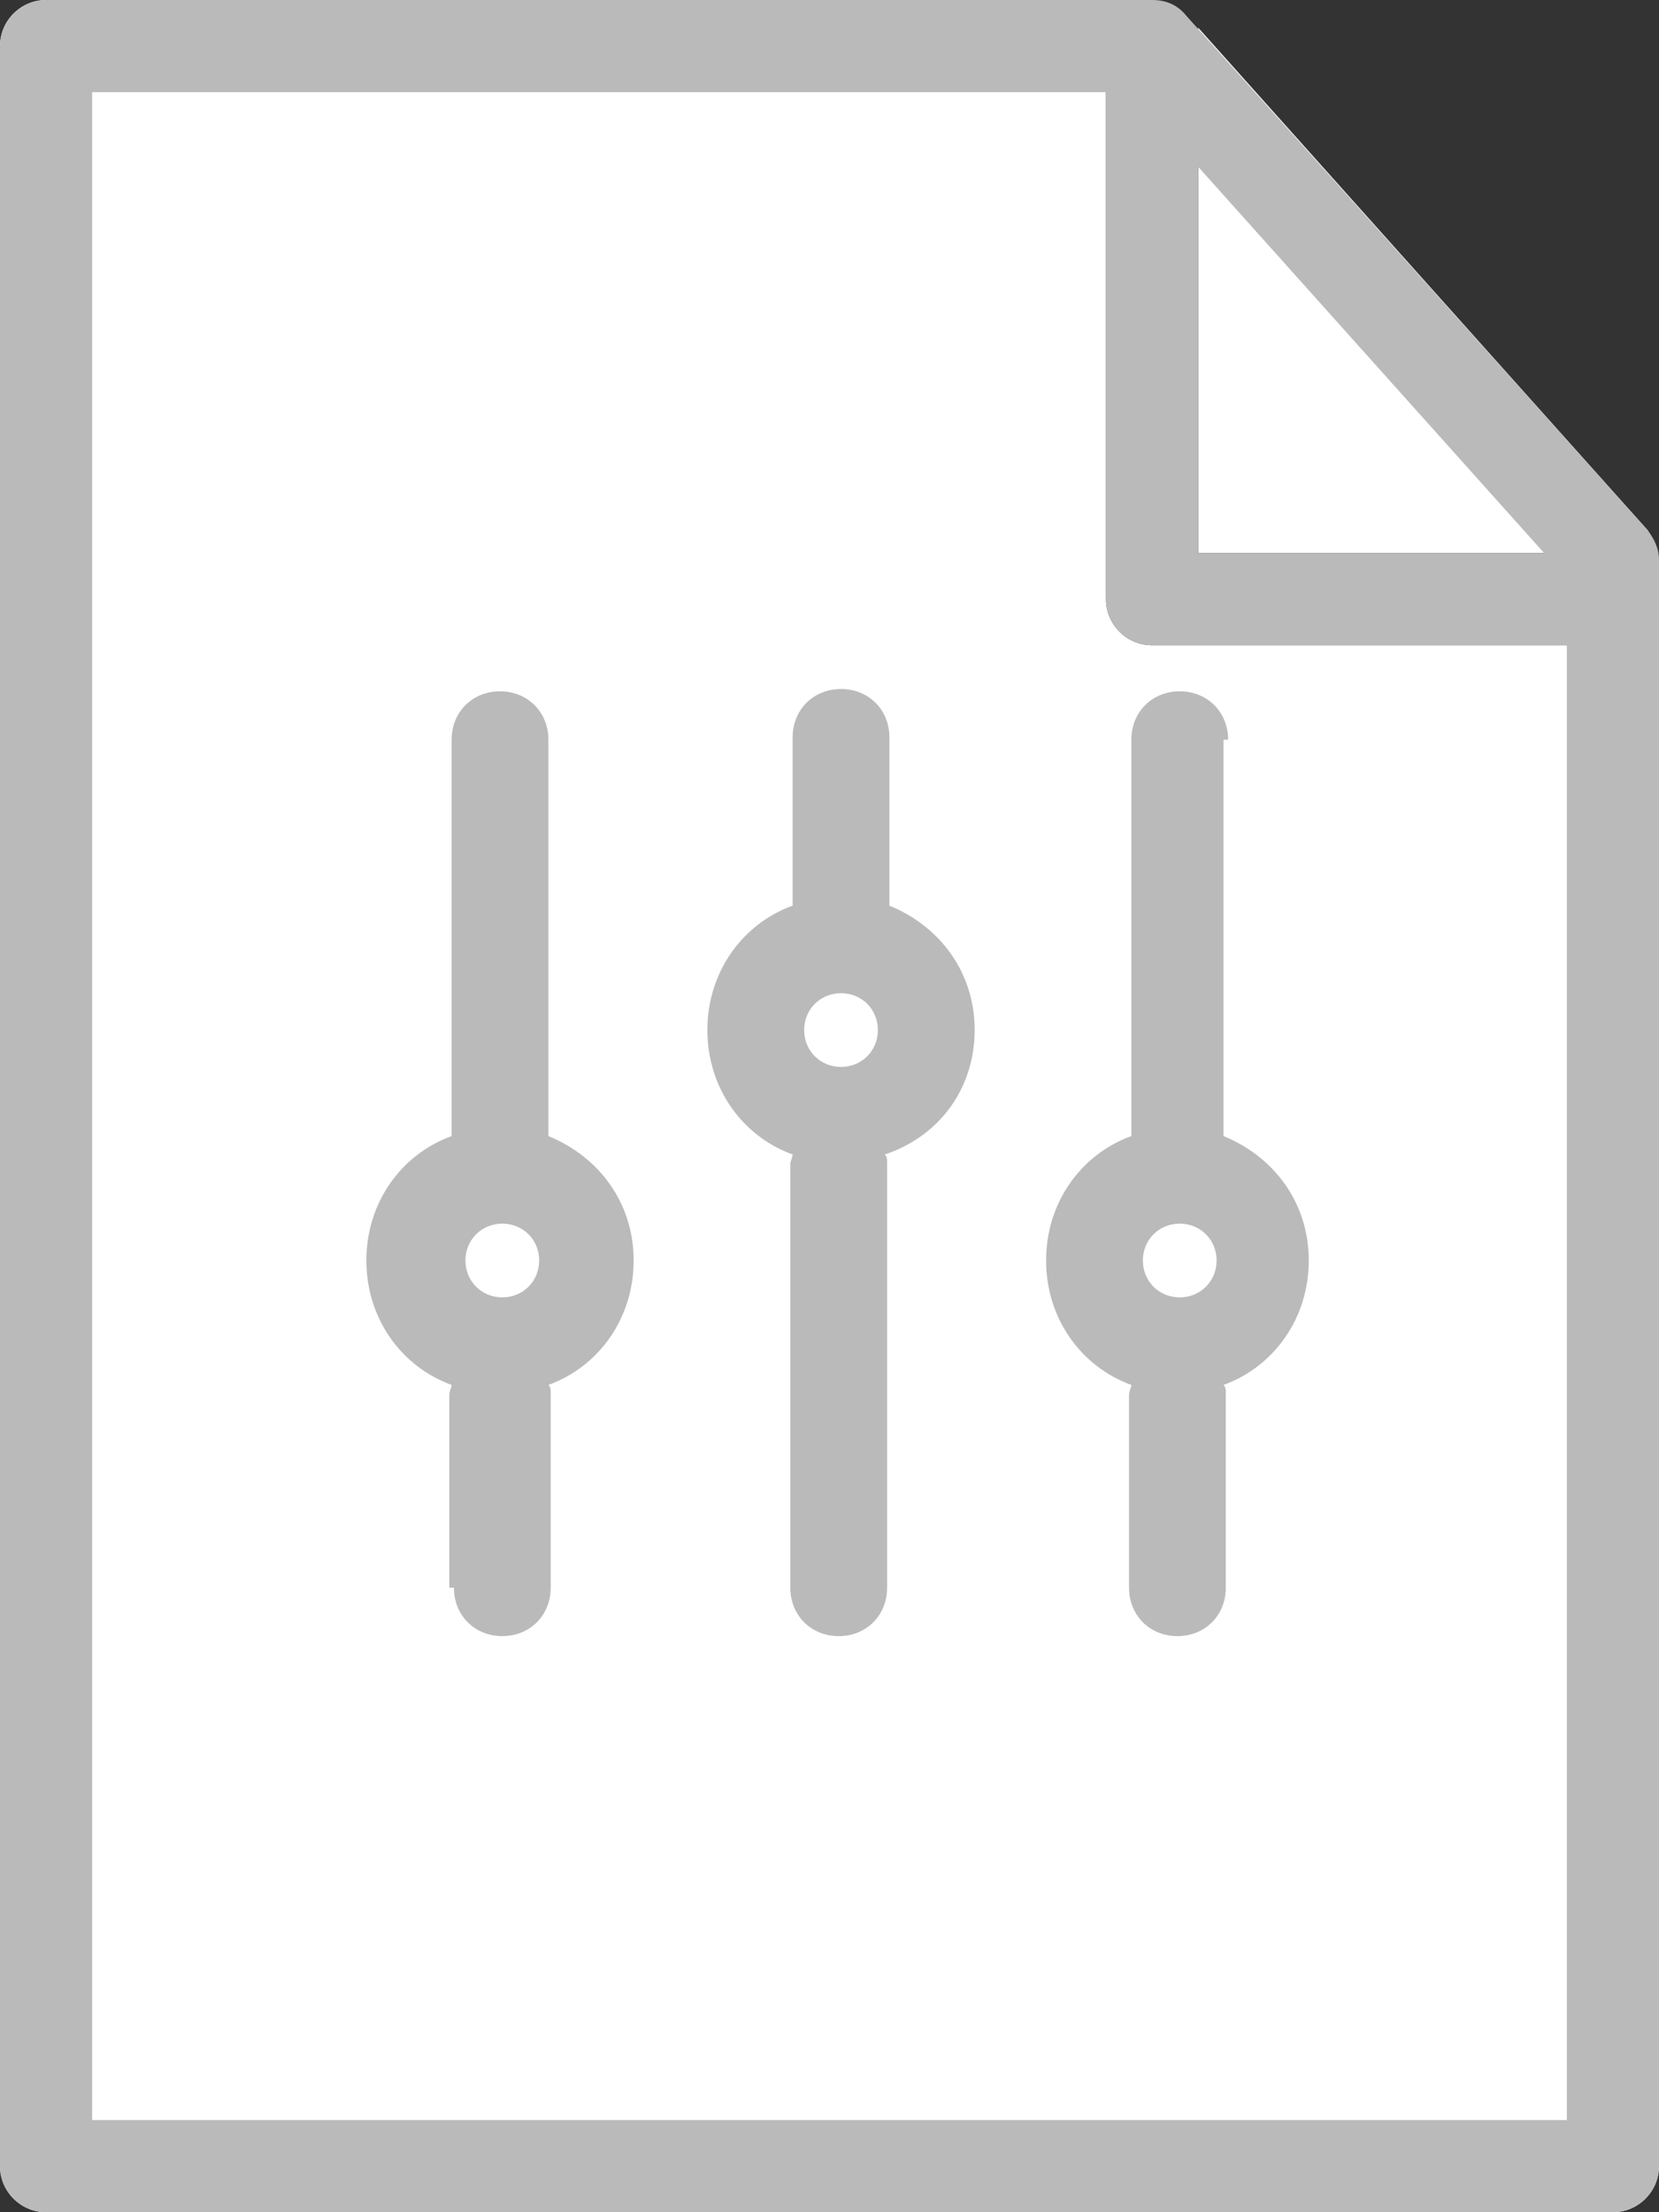
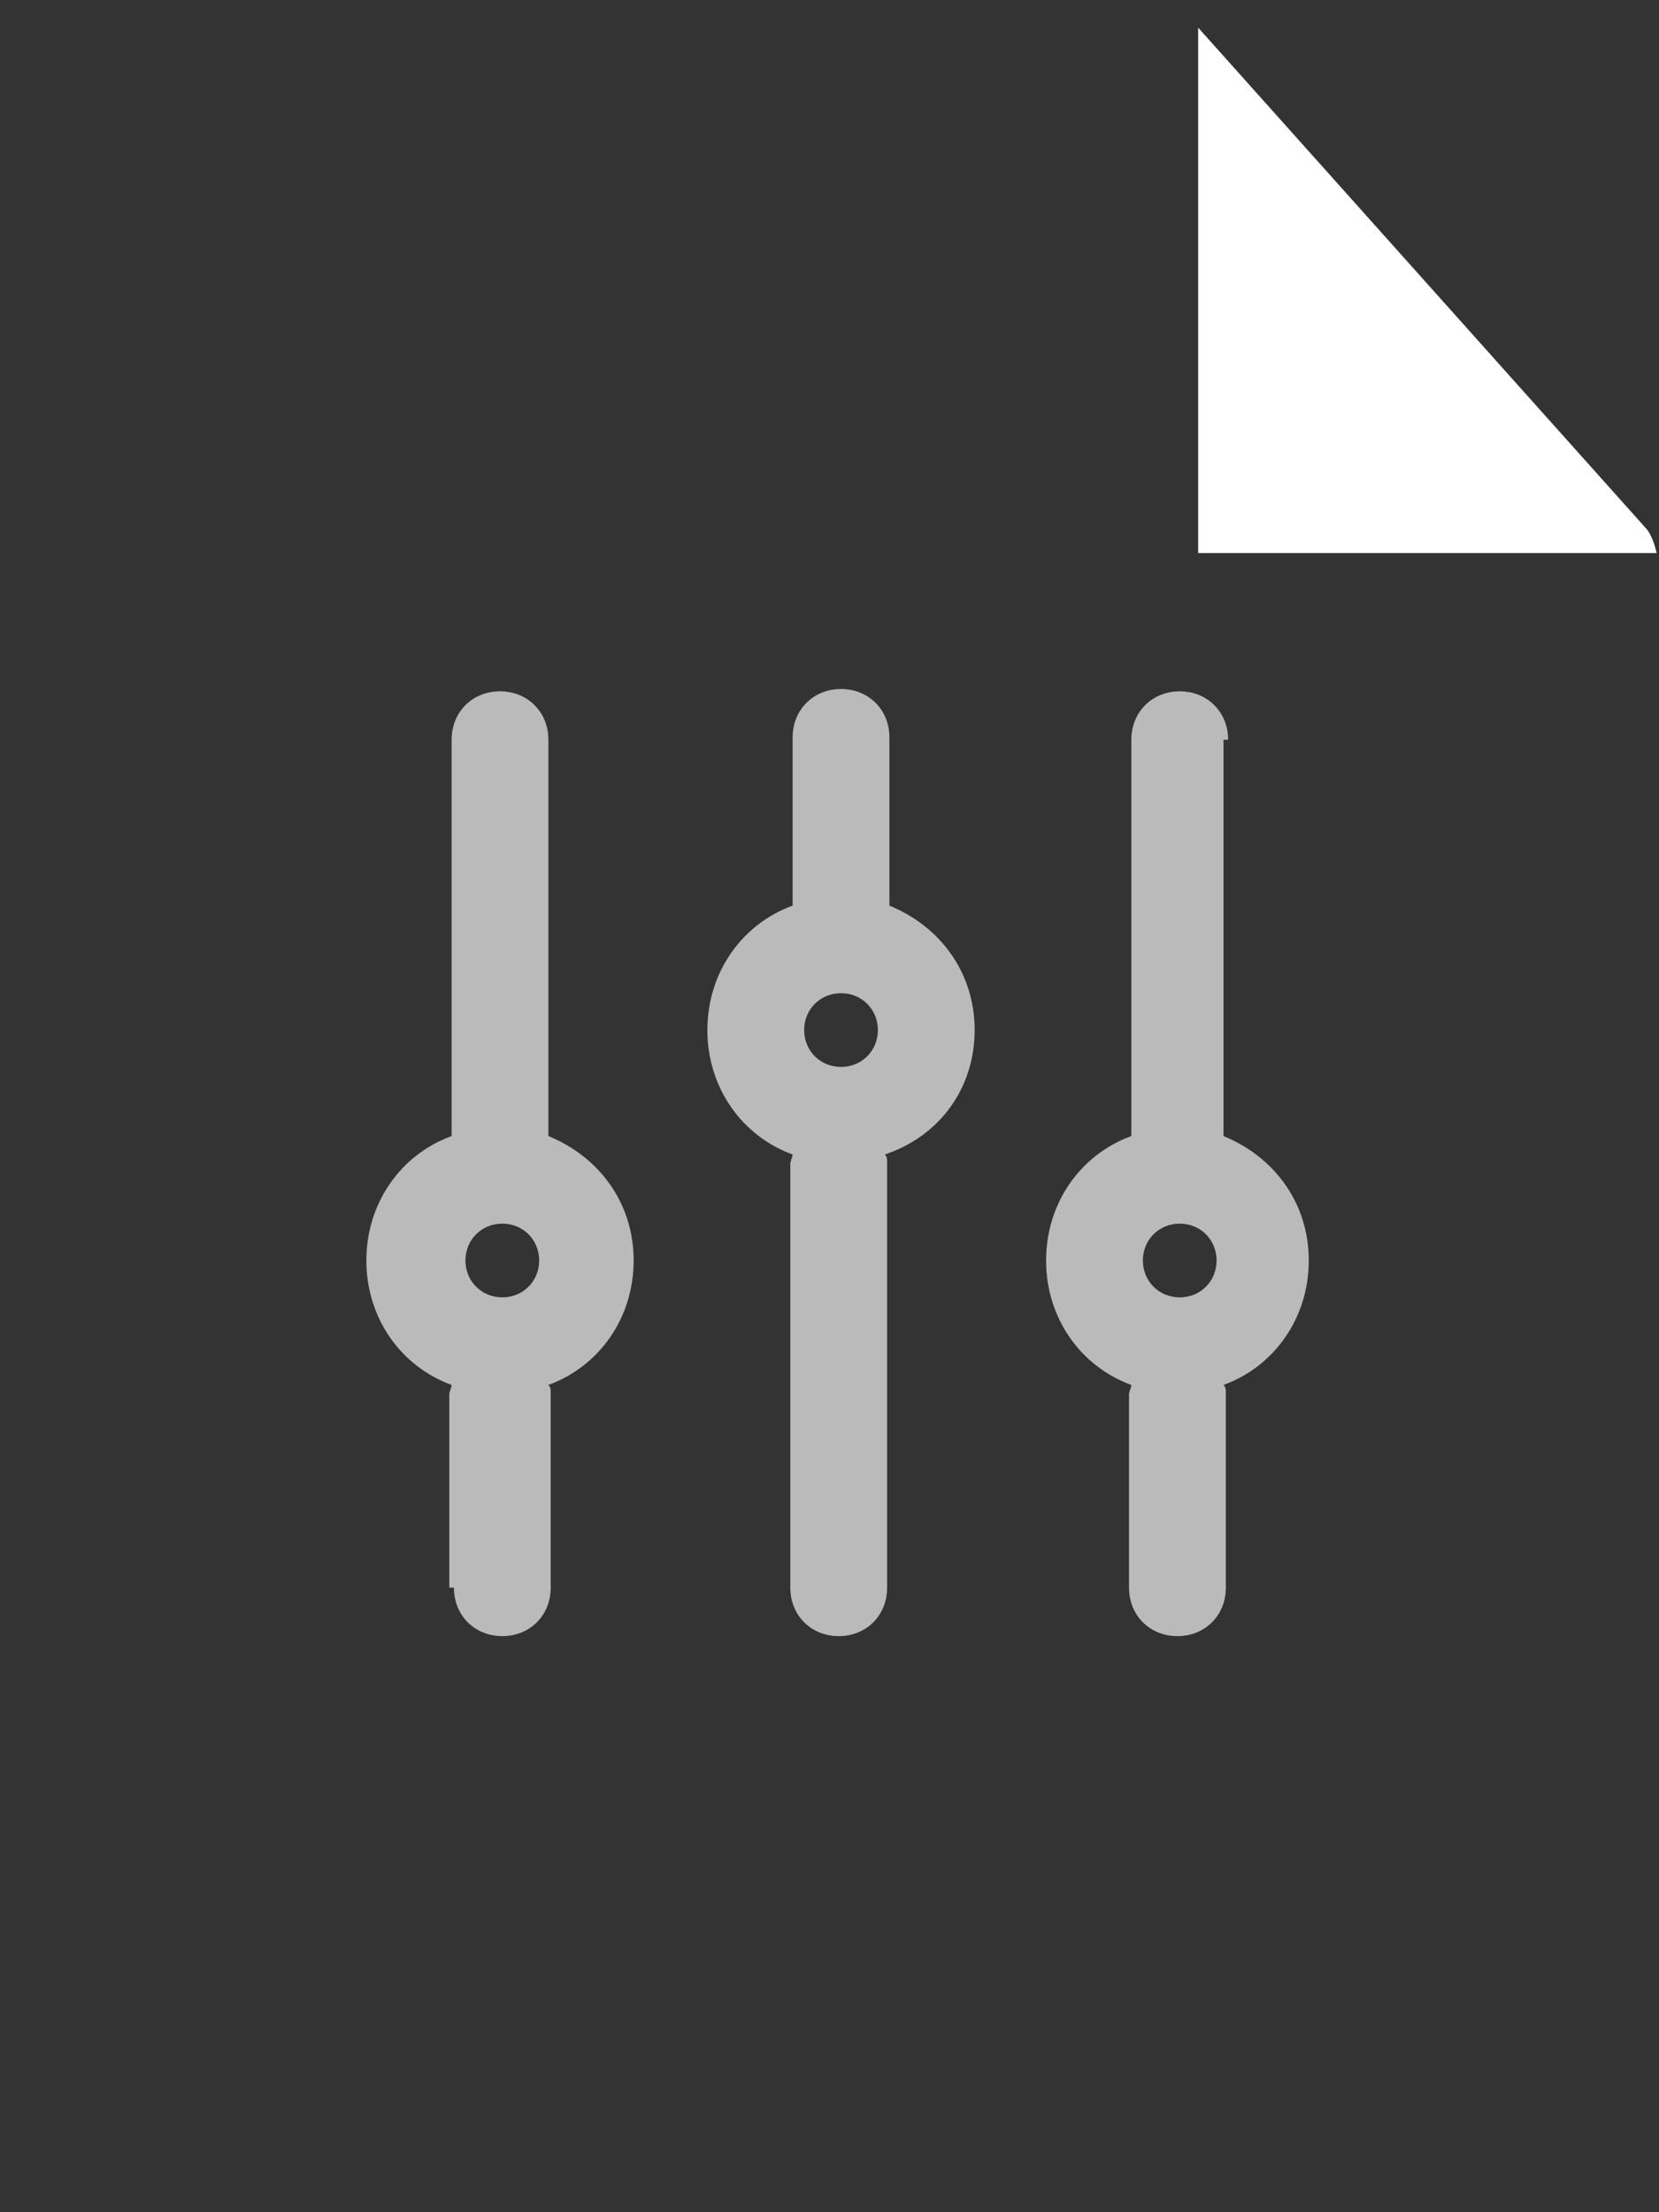
<svg xmlns="http://www.w3.org/2000/svg" id="Layer_1" viewBox="0 0 72 96">
  <rect x="0" y="0" width="72" height="96" fill="#333333" stroke="none" />
  <style>.st0{fill:#fff}.st1{fill:#bababa}</style>
-   <path class="st0" d="M0 2v92c0 1.1.9 2 2 2h68c1.1 0 2-.9 2-2V28H50c-1.1 0-2-.9-2-2V0H2C.9 0 0 .9 0 2z" />
  <path class="st1" d="M42.3 44.7c0-2.5-1.5-4.5-3.7-5.4V32c0-1.2-.9-2.1-2.1-2.1s-2.1.9-2.1 2.1v7.3c-2.2.8-3.7 2.9-3.7 5.4s1.5 4.6 3.7 5.4c0 .1-.1.3-.1.4v18.4c0 1.2.9 2.1 2.1 2.1s2.1-.9 2.1-2.1V50.5c0-.2 0-.3-.1-.4 2.4-.8 3.9-2.9 3.9-5.4zm-5.8 1.6c-.9 0-1.6-.7-1.6-1.6s.7-1.6 1.6-1.6 1.6.7 1.6 1.6-.7 1.6-1.6 1.6zm16.8-14.2c0-1.2-.9-2.1-2.1-2.1s-2.1.9-2.1 2.1v17.2c-2.2.8-3.7 2.9-3.7 5.4s1.5 4.6 3.7 5.4c0 .1-.1.3-.1.4v8.4c0 1.2.9 2.1 2.1 2.1s2.1-.9 2.1-2.1v-8.4c0-.2 0-.3-.1-.4 2.2-.8 3.7-2.9 3.7-5.4s-1.5-4.5-3.7-5.4V32.1h.2zm-2.1 24.2c-.9 0-1.6-.7-1.6-1.6s.7-1.6 1.6-1.6 1.6.7 1.6 1.6-.7 1.6-1.6 1.6zM19.7 68.9c0 1.2.9 2.1 2.1 2.1s2.1-.9 2.1-2.1v-8.4c0-.2 0-.3-.1-.4 2.2-.8 3.7-2.9 3.7-5.4s-1.5-4.5-3.7-5.4V32.1c0-1.2-.9-2.1-2.1-2.1s-2.1.9-2.1 2.1v17.2c-2.2.8-3.7 2.9-3.7 5.4s1.5 4.6 3.7 5.4c0 .1-.1.3-.1.4v8.4h.2zm2.1-15.8c.9 0 1.6.7 1.6 1.6s-.7 1.6-1.6 1.6-1.6-.7-1.6-1.6.7-1.6 1.6-1.6z" />
  <path class="st0" d="M71.9 24c-.1-.4-.2-.7-.4-1L52 1.2V24h19.9z" />
-   <path class="st1" d="M0 94V2C0 .9.9 0 2 0h48c.6 0 1.1.2 1.5.7l20 22.3c.3.4.5.8.5 1.3V94c0 1.1-.9 2-2 2H2c-1.1 0-2-.9-2-2zm68-68.9L49.1 4H4v88h64V25.1z" />
-   <path class="st1" d="M48 26V4c0-1.1.9-2 2-2s2 .9 2 2v20h16c1.1 0 2 .9 2 2s-.9 2-2 2H50c-1.1 0-2-.9-2-2z" />
</svg>